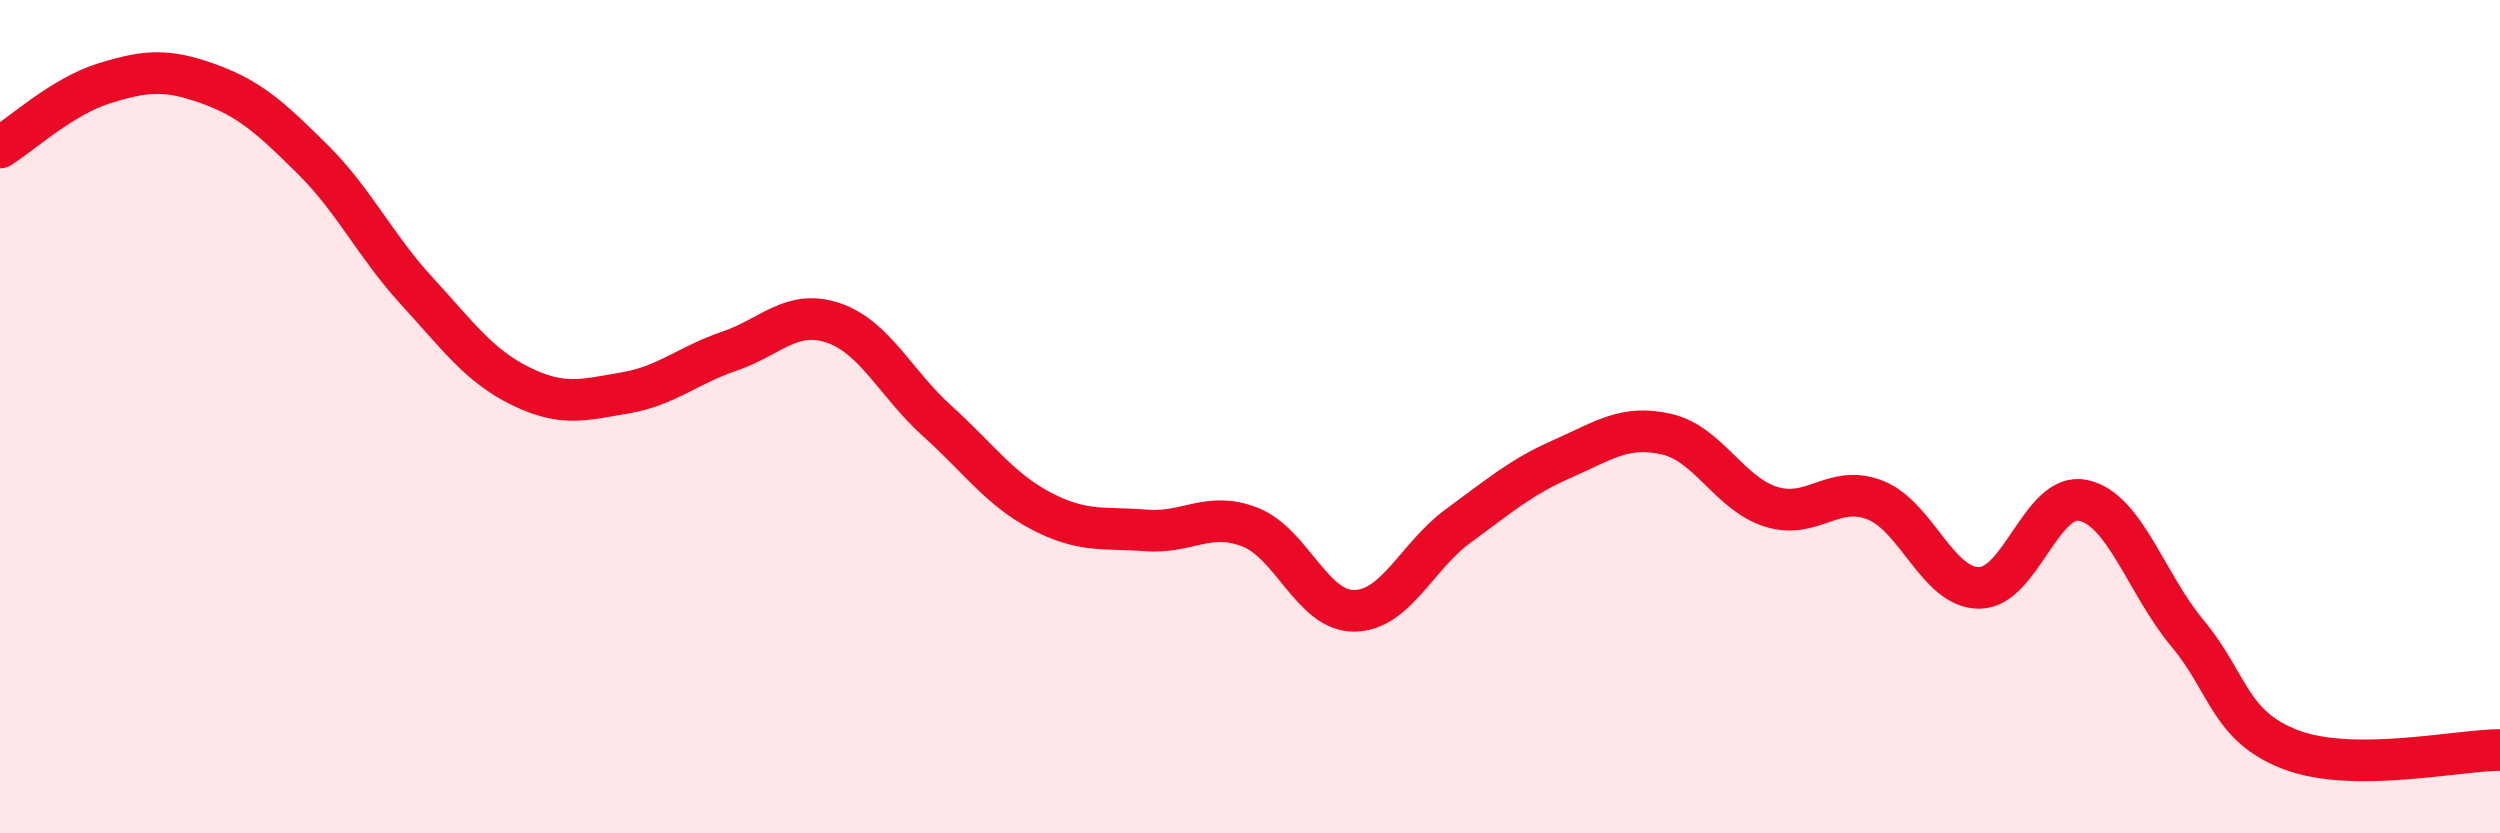
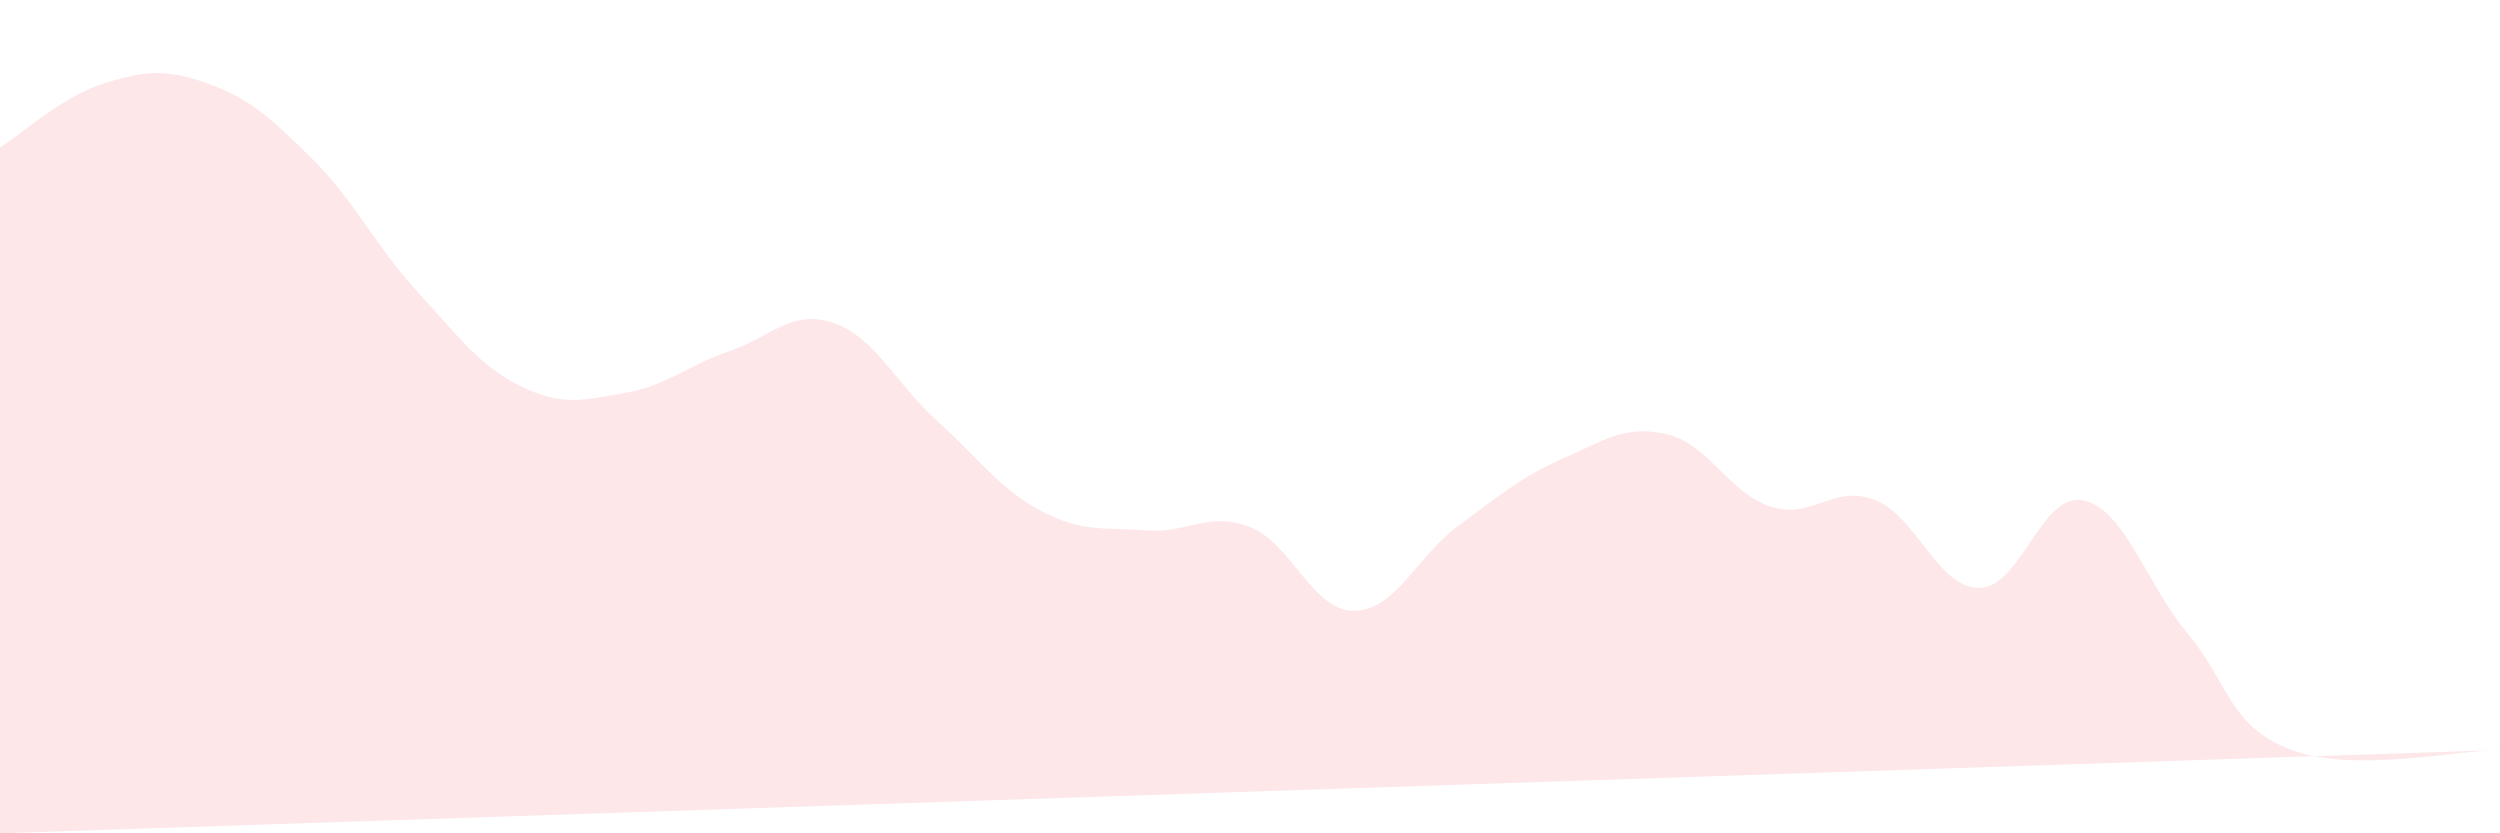
<svg xmlns="http://www.w3.org/2000/svg" width="60" height="20" viewBox="0 0 60 20">
-   <path d="M 0,3.54 C 0.5,3.23 1.5,2.31 2.5,2 C 3.5,1.69 4,1.65 5,2.01 C 6,2.37 6.5,2.83 7.5,3.82 C 8.5,4.81 9,5.89 10,6.98 C 11,8.07 11.5,8.78 12.5,9.27 C 13.5,9.76 14,9.6 15,9.43 C 16,9.26 16.5,8.77 17.5,8.43 C 18.5,8.09 19,7.41 20,7.75 C 21,8.09 21.5,9.21 22.5,10.11 C 23.5,11.01 24,11.75 25,12.27 C 26,12.79 26.5,12.65 27.5,12.73 C 28.5,12.81 29,12.26 30,12.65 C 31,13.04 31.5,14.67 32.5,14.66 C 33.5,14.65 34,13.35 35,12.62 C 36,11.89 36.5,11.45 37.5,11.01 C 38.5,10.57 39,10.19 40,10.42 C 41,10.65 41.5,11.84 42.5,12.16 C 43.5,12.48 44,11.61 45,12 C 46,12.39 46.5,14.11 47.5,14.11 C 48.5,14.11 49,11.79 50,12.01 C 51,12.23 51.5,14 52.5,15.2 C 53.5,16.4 53.5,17.44 55,18 C 56.5,18.56 59,18 60,18L60 20L0 20Z" fill="#EB0A25" opacity="0.1" stroke-linecap="round" stroke-linejoin="round" />
-   <path d="M 0,3.54 C 0.5,3.23 1.5,2.31 2.5,2 C 3.5,1.69 4,1.65 5,2.01 C 6,2.37 6.5,2.83 7.5,3.82 C 8.5,4.81 9,5.89 10,6.98 C 11,8.07 11.5,8.78 12.5,9.27 C 13.5,9.76 14,9.6 15,9.43 C 16,9.26 16.5,8.77 17.5,8.43 C 18.5,8.09 19,7.41 20,7.75 C 21,8.09 21.5,9.21 22.5,10.11 C 23.5,11.01 24,11.75 25,12.27 C 26,12.79 26.5,12.65 27.5,12.73 C 28.5,12.81 29,12.26 30,12.65 C 31,13.04 31.5,14.67 32.5,14.66 C 33.5,14.65 34,13.35 35,12.62 C 36,11.89 36.5,11.45 37.5,11.01 C 38.5,10.57 39,10.19 40,10.42 C 41,10.65 41.5,11.84 42.5,12.16 C 43.5,12.48 44,11.61 45,12 C 46,12.39 46.5,14.11 47.5,14.11 C 48.5,14.11 49,11.79 50,12.01 C 51,12.23 51.5,14 52.5,15.2 C 53.5,16.4 53.5,17.44 55,18 C 56.5,18.56 59,18 60,18" stroke="#EB0A25" stroke-width="1" fill="none" stroke-linecap="round" stroke-linejoin="round" />
+   <path d="M 0,3.54 C 0.5,3.23 1.5,2.31 2.5,2 C 3.5,1.69 4,1.65 5,2.01 C 6,2.37 6.5,2.83 7.5,3.82 C 8.5,4.81 9,5.89 10,6.98 C 11,8.07 11.5,8.78 12.5,9.27 C 13.5,9.76 14,9.6 15,9.43 C 16,9.26 16.5,8.77 17.5,8.43 C 18.5,8.09 19,7.41 20,7.75 C 21,8.09 21.5,9.21 22.5,10.11 C 23.5,11.01 24,11.75 25,12.27 C 26,12.79 26.5,12.65 27.5,12.73 C 28.5,12.81 29,12.26 30,12.65 C 31,13.04 31.5,14.67 32.5,14.66 C 33.5,14.65 34,13.35 35,12.62 C 36,11.89 36.5,11.45 37.5,11.01 C 38.5,10.57 39,10.19 40,10.42 C 41,10.65 41.5,11.84 42.5,12.16 C 43.5,12.48 44,11.61 45,12 C 46,12.39 46.5,14.11 47.5,14.11 C 48.5,14.11 49,11.79 50,12.01 C 51,12.23 51.5,14 52.5,15.2 C 53.5,16.4 53.5,17.44 55,18 C 56.5,18.56 59,18 60,18L0 20Z" fill="#EB0A25" opacity="0.1" stroke-linecap="round" stroke-linejoin="round" />
</svg>